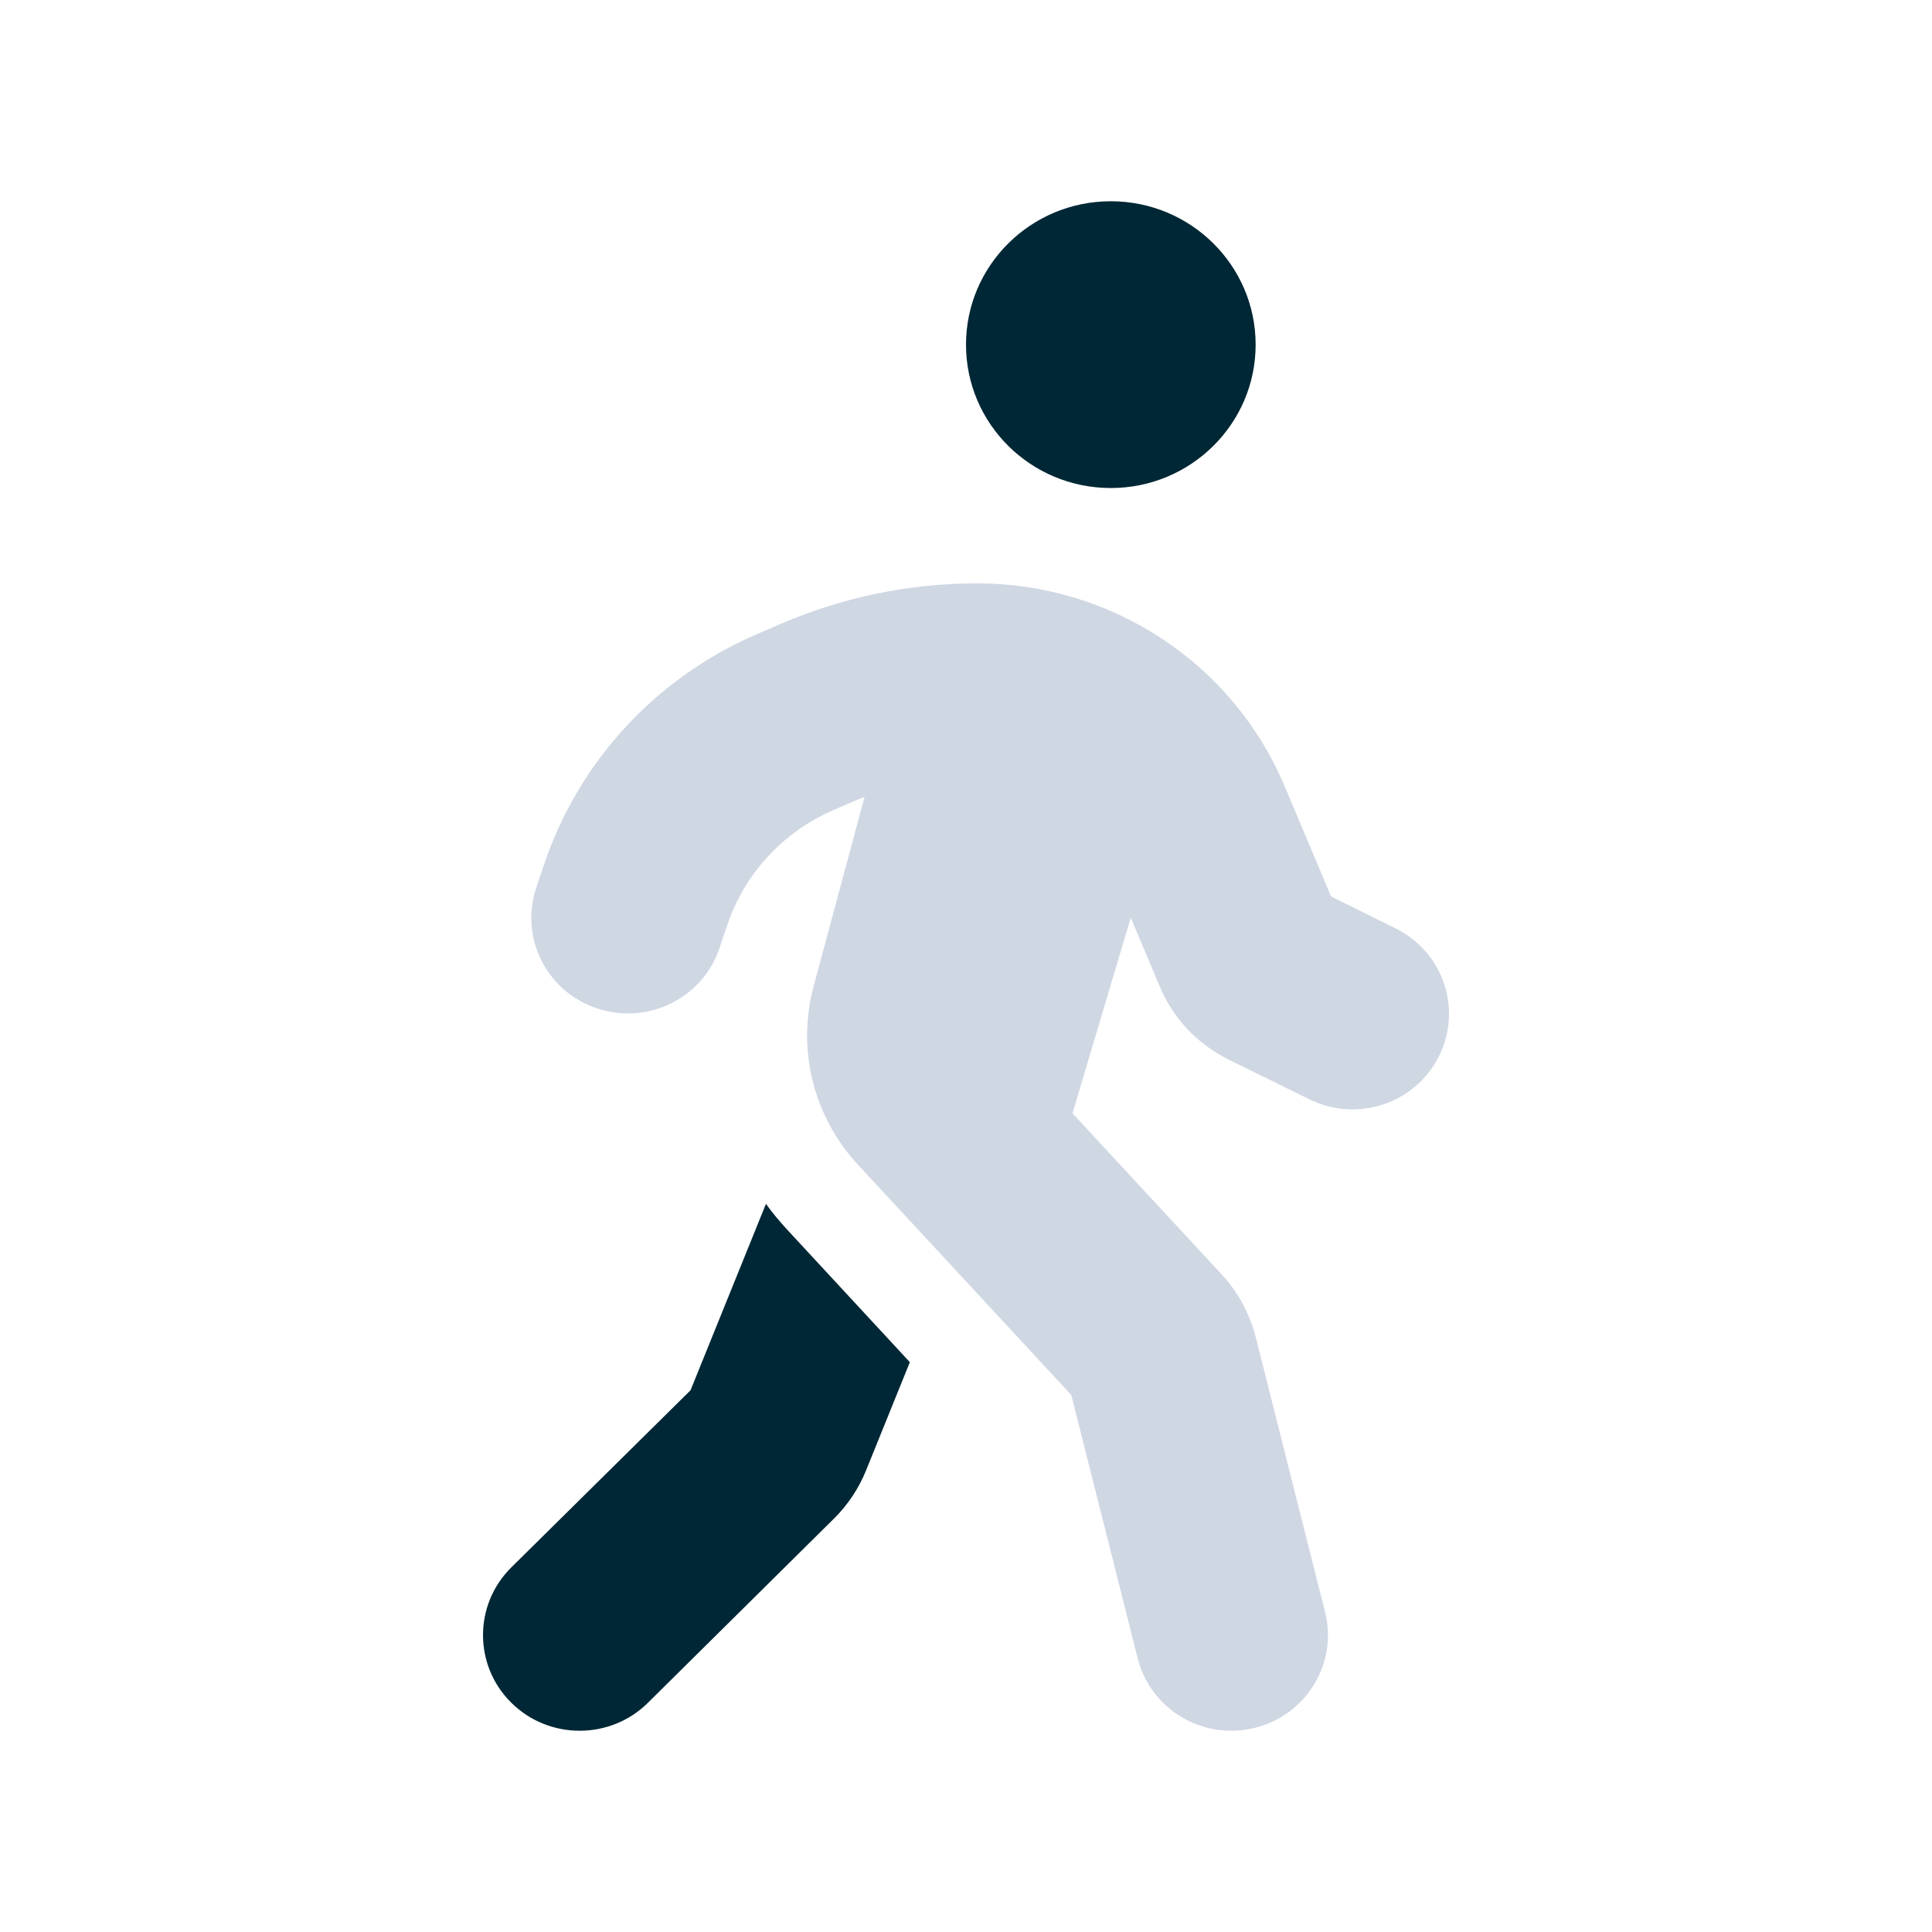
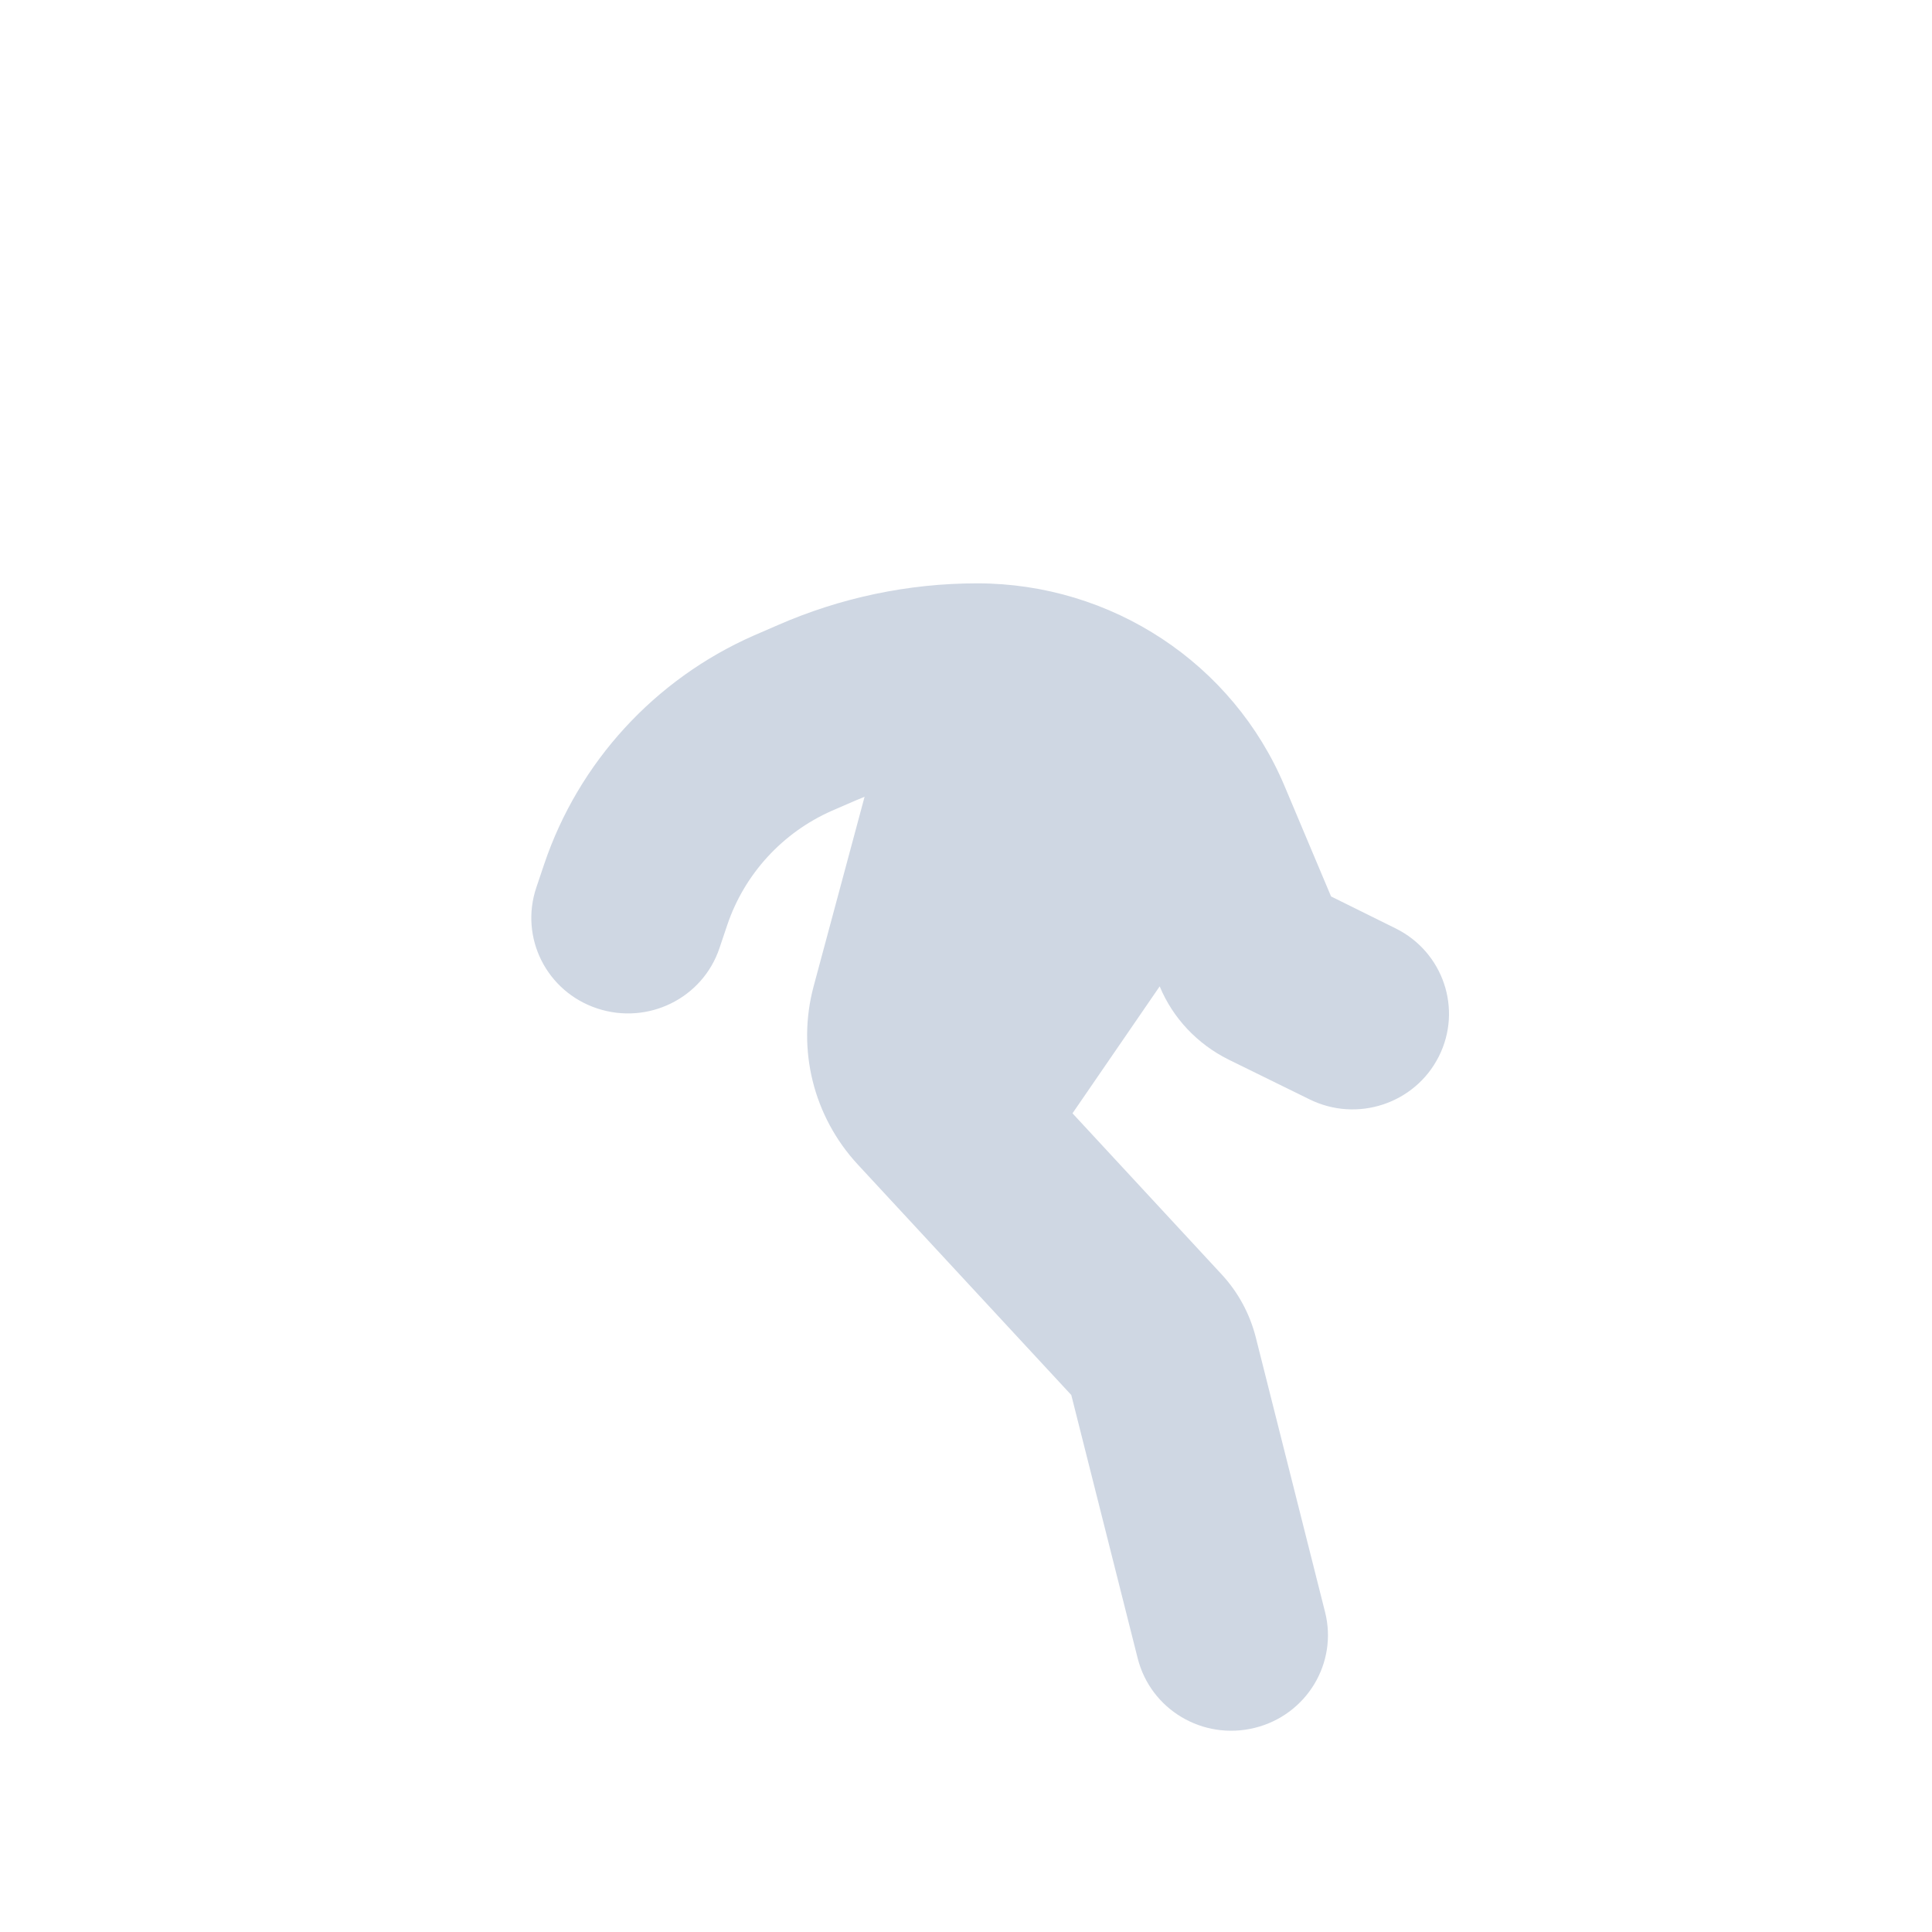
<svg xmlns="http://www.w3.org/2000/svg" width="48" height="48" viewBox="0 0 48 48" fill="none">
-   <path d="M27.598 12.125C29.584 12.125 31.196 10.53 31.196 8.563C31.196 6.596 29.584 5 27.598 5C25.611 5 24 6.596 24 8.563C24 10.53 25.611 12.125 27.598 12.125Z" fill="#002735" />
-   <path d="M21.488 19.793C21.413 19.822 21.346 19.852 21.271 19.882L20.671 20.142C19.442 20.683 18.497 21.715 18.07 22.977L17.875 23.556C17.456 24.803 16.099 25.471 14.839 25.055C13.58 24.639 12.905 23.296 13.325 22.049L13.52 21.47C14.374 18.939 16.264 16.876 18.722 15.792L19.322 15.532C20.881 14.849 22.568 14.493 24.277 14.493C27.62 14.493 30.634 16.482 31.916 19.533L33.07 22.272L34.674 23.066C35.859 23.652 36.339 25.077 35.746 26.25C35.154 27.423 33.715 27.898 32.531 27.311L30.521 26.324C29.749 25.938 29.142 25.3 28.812 24.506L28.093 22.799L26.646 27.66L30.357 31.668C30.761 32.106 31.046 32.633 31.196 33.212L32.92 40.048C33.243 41.317 32.463 42.609 31.174 42.928C29.884 43.247 28.587 42.475 28.265 41.198L26.616 34.659L21.316 28.937C20.207 27.742 19.794 26.072 20.214 24.506L21.481 19.793H21.488Z" fill="#CFD7E3" />
-   <path d="M19.03 29.909L17.156 34.541L12.703 38.942C11.766 39.87 11.766 41.377 12.703 42.304C13.64 43.232 15.162 43.232 16.099 42.304L20.724 37.725C21.069 37.383 21.338 36.975 21.518 36.53L22.605 33.843L19.554 30.547C19.367 30.34 19.187 30.132 19.03 29.909Z" fill="#002735" />
+   <path d="M21.488 19.793C21.413 19.822 21.346 19.852 21.271 19.882L20.671 20.142C19.442 20.683 18.497 21.715 18.07 22.977L17.875 23.556C17.456 24.803 16.099 25.471 14.839 25.055C13.58 24.639 12.905 23.296 13.325 22.049L13.52 21.47C14.374 18.939 16.264 16.876 18.722 15.792L19.322 15.532C20.881 14.849 22.568 14.493 24.277 14.493C27.62 14.493 30.634 16.482 31.916 19.533L33.07 22.272L34.674 23.066C35.859 23.652 36.339 25.077 35.746 26.25C35.154 27.423 33.715 27.898 32.531 27.311L30.521 26.324C29.749 25.938 29.142 25.3 28.812 24.506L26.646 27.66L30.357 31.668C30.761 32.106 31.046 32.633 31.196 33.212L32.92 40.048C33.243 41.317 32.463 42.609 31.174 42.928C29.884 43.247 28.587 42.475 28.265 41.198L26.616 34.659L21.316 28.937C20.207 27.742 19.794 26.072 20.214 24.506L21.481 19.793H21.488Z" fill="#CFD7E3" />
</svg>